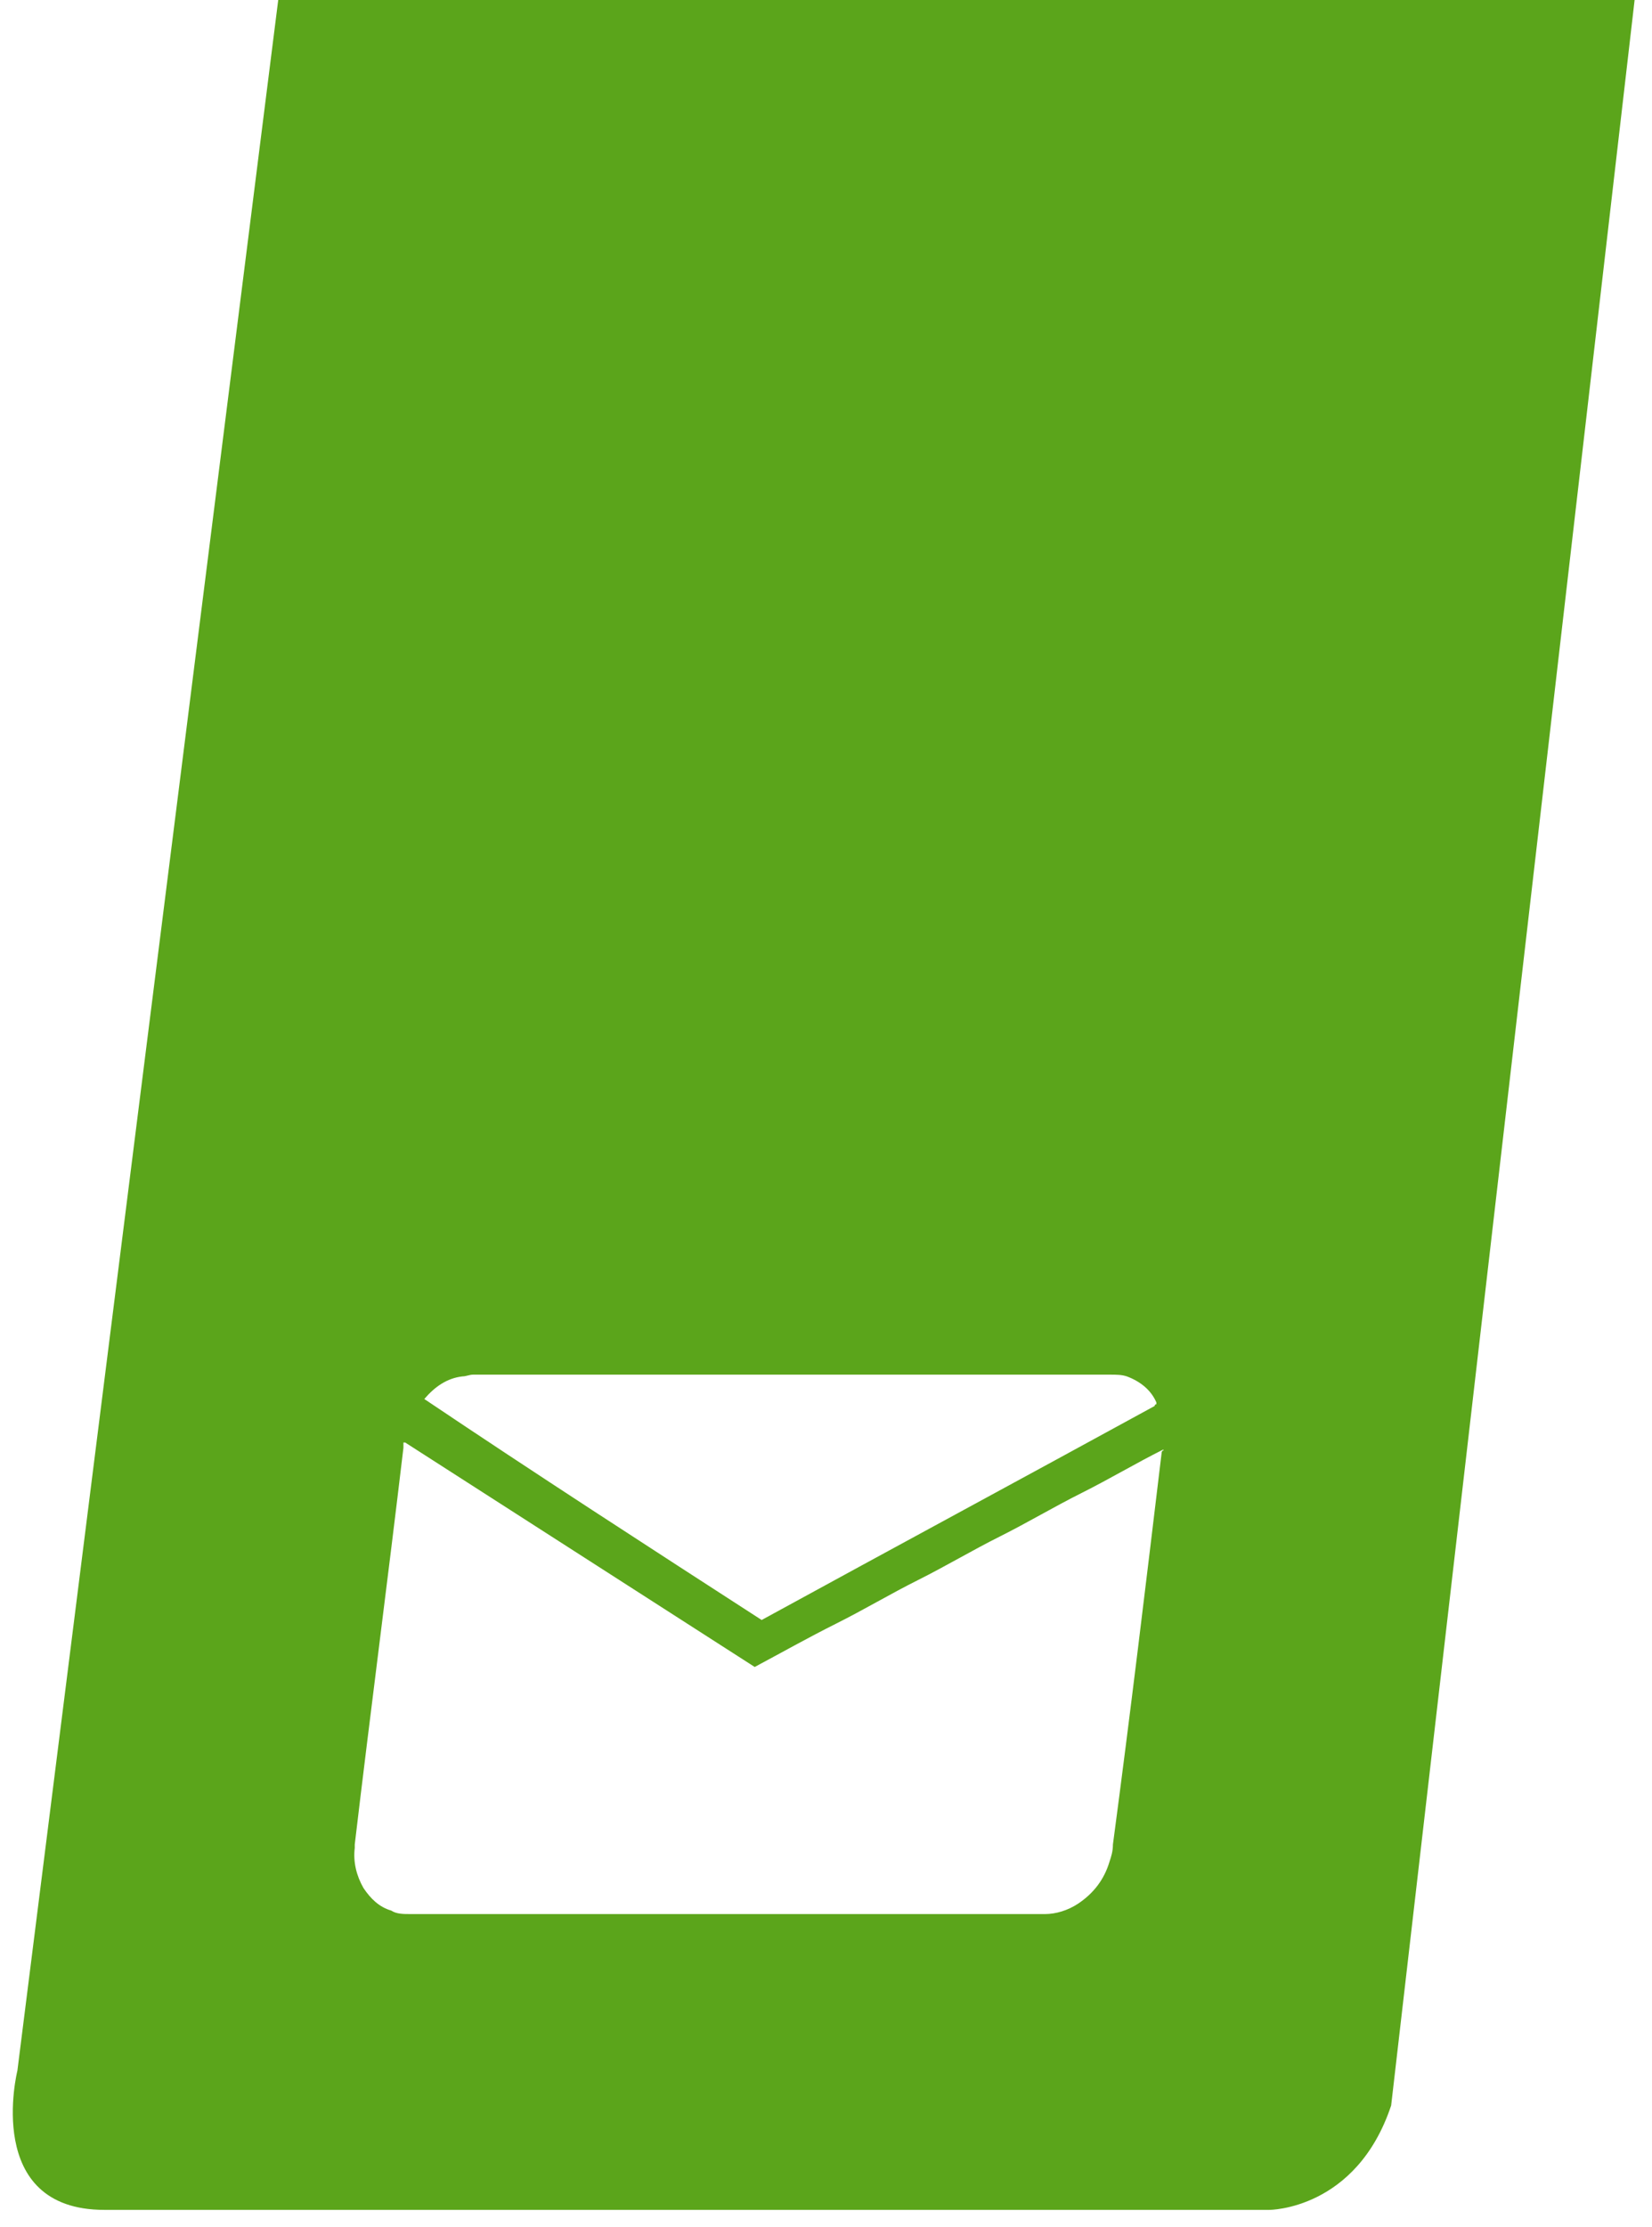
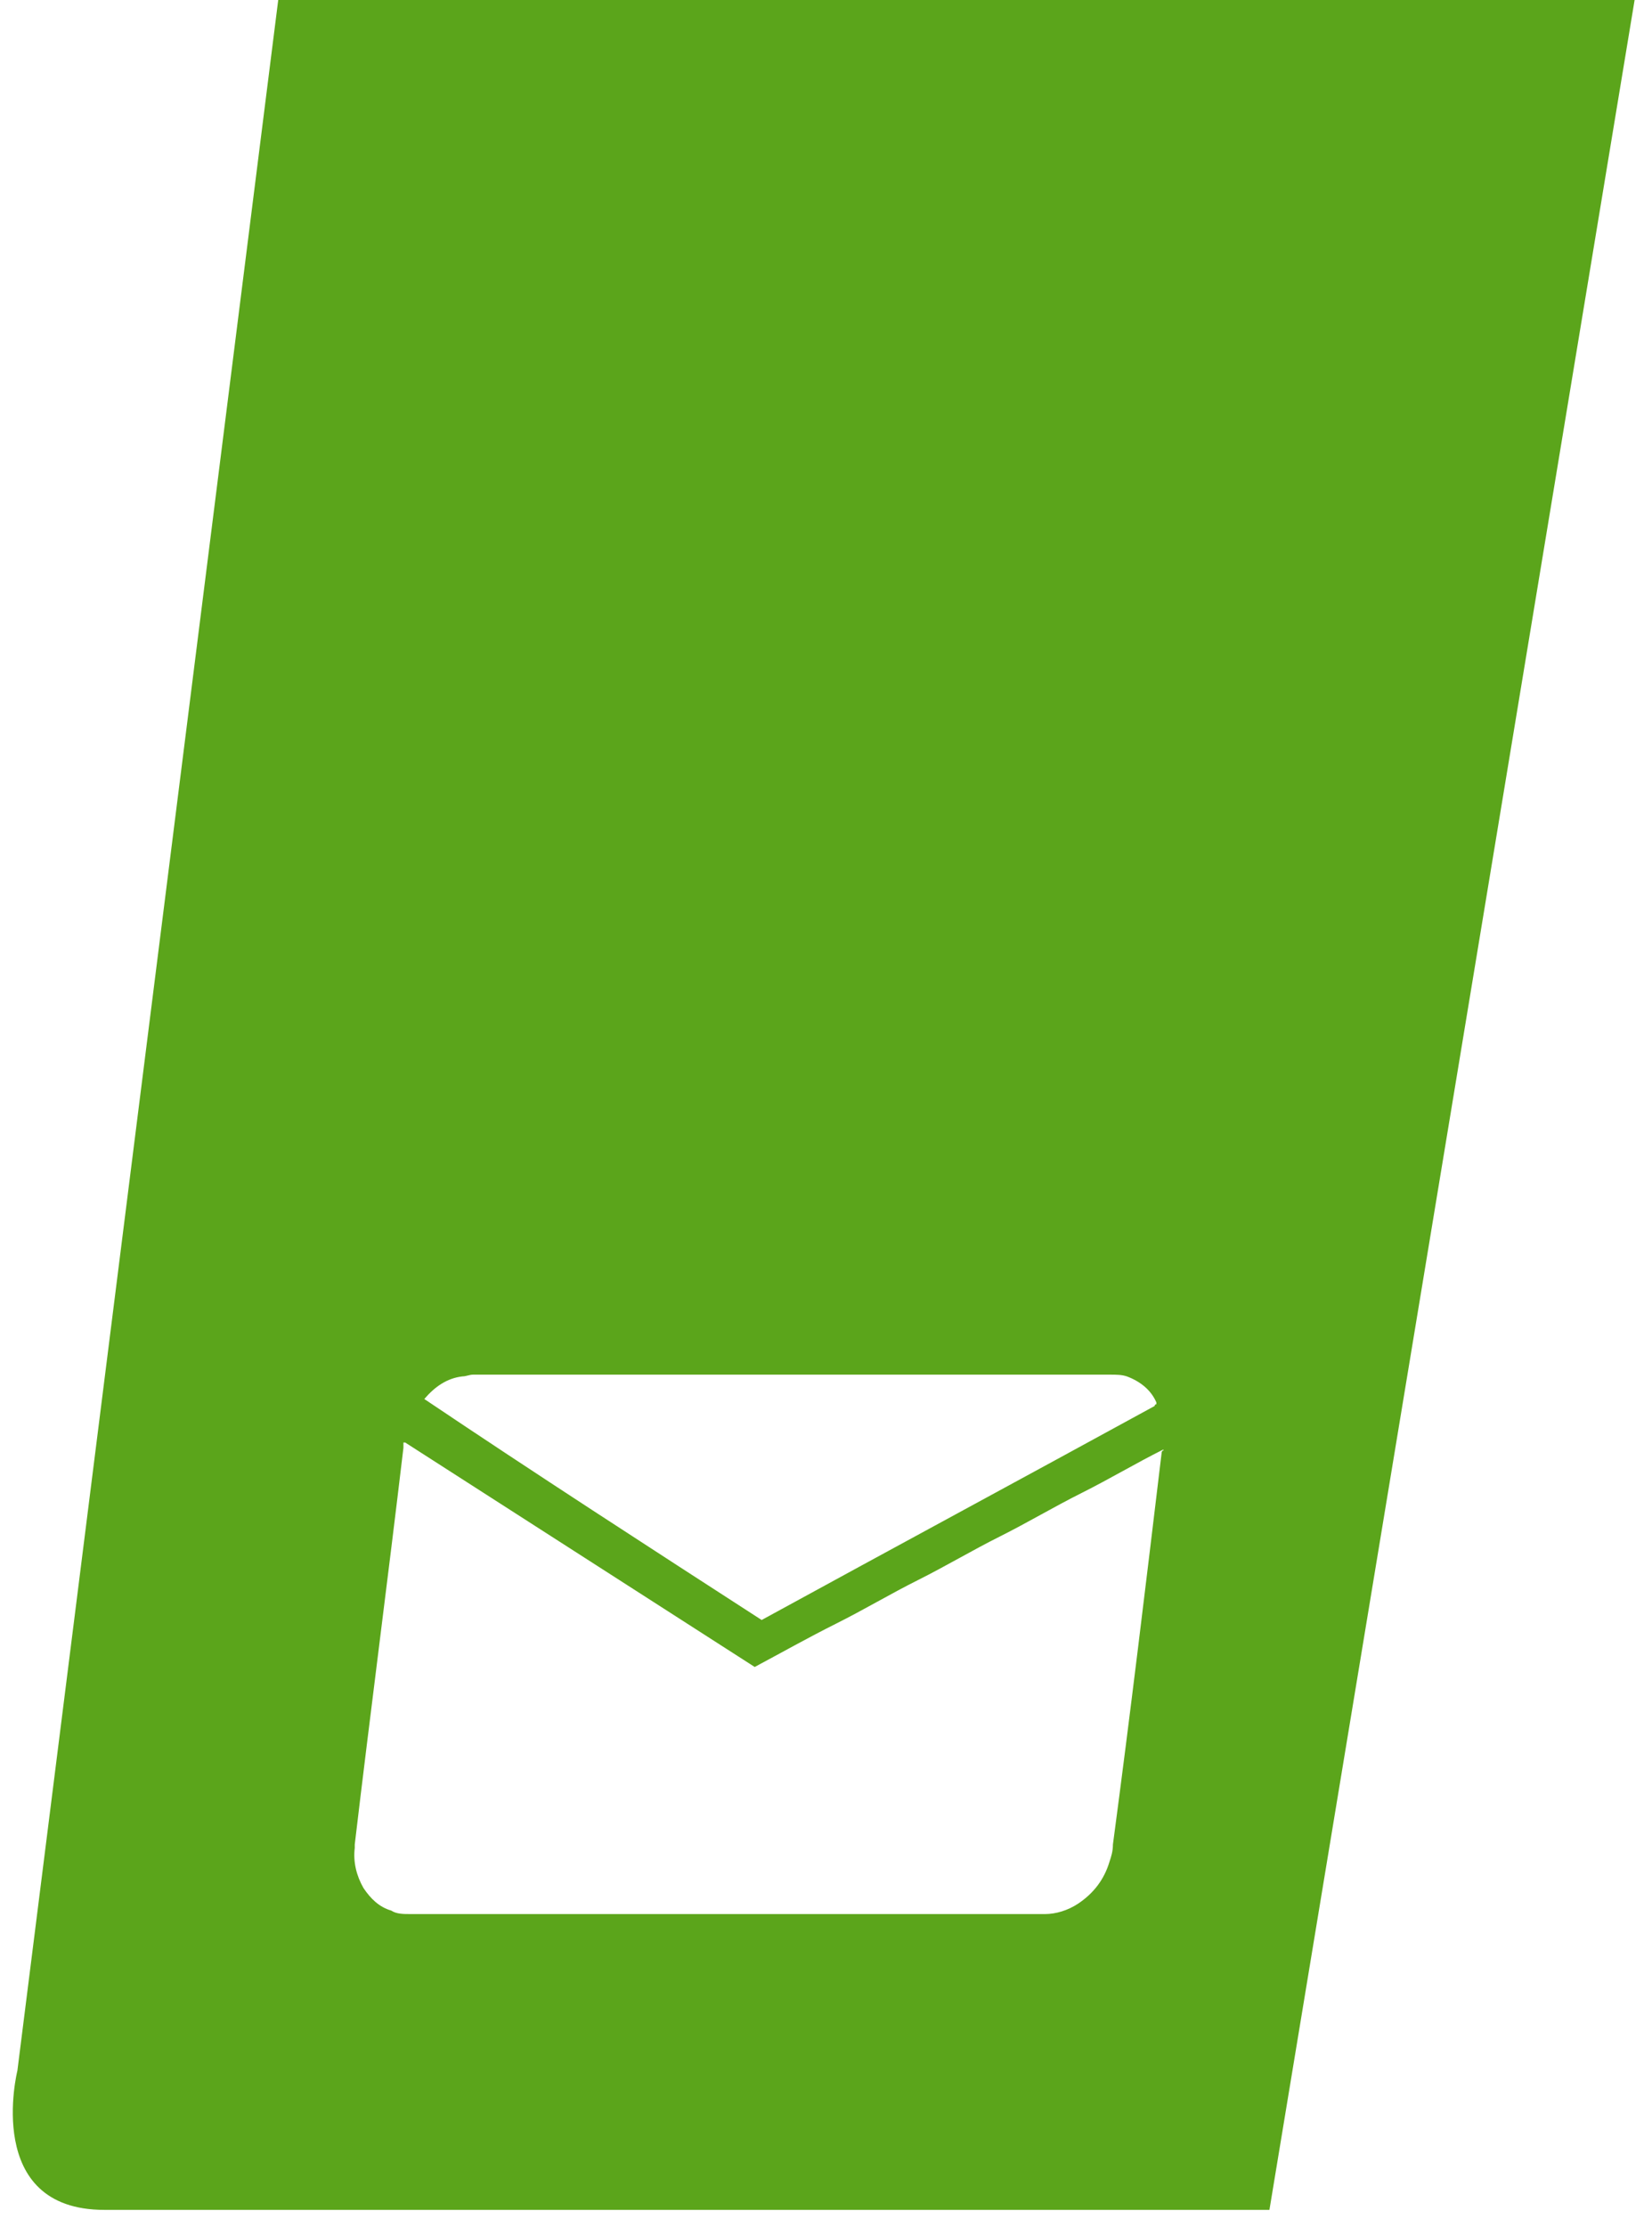
<svg xmlns="http://www.w3.org/2000/svg" width="100%" height="100%" viewBox="0 0 95 128" xml:space="preserve" style="fill-rule:evenodd;clip-rule:evenodd;stroke-linejoin:round;stroke-miterlimit:2;">
-   <path d="M16,0L1,119C1,119 -1,127 6,127L73,127C73,127 78,127 80,121L94,0L16,0ZM24.4,80.4C25,79.7 25.7,79.2 26.6,79.1C26.8,79.1 27,79 27.2,79L63.8,79C64.2,79 64.5,79 64.8,79.1C65.6,79.4 66.2,79.9 66.5,80.6L66.5,80.7C66.5,80.7 66.4,80.7 66.4,80.8C58.9,84.9 51.3,89 43.8,93.1C37.3,88.9 30.8,84.7 24.4,80.4C24.3,80.5 24.4,80.5 24.4,80.4ZM66.8,83.5C65.9,91 65,98.5 64,106C64,106.4 63.9,106.7 63.8,107C63.5,108 62.9,108.8 62,109.4C61.4,109.8 60.7,110 60.1,110L23.6,110C23.2,110 22.8,110 22.5,109.8C21.8,109.6 21.3,109.1 20.9,108.5C20.5,107.8 20.3,107 20.4,106.2L20.4,106C21.3,98.4 22.3,90.8 23.2,83.2L23.2,82.9L23.3,82.9C30,87.2 36.7,91.5 43.4,95.8C44.9,95 46.5,94.1 48.1,93.3C49.7,92.5 51.2,91.6 52.8,90.8C54.4,90 55.9,89.1 57.5,88.3C59.1,87.5 60.6,86.6 62.2,85.8C63.8,85 65.3,84.1 66.9,83.3L66.9,83.4C66.9,83.3 66.8,83.4 66.8,83.5Z" style="fill:rgb(91,165,27);fill-rule:nonzero;" />
+   <path d="M16,0L1,119C1,119 -1,127 6,127L73,127L94,0L16,0ZM24.4,80.4C25,79.7 25.7,79.2 26.6,79.1C26.8,79.1 27,79 27.2,79L63.8,79C64.2,79 64.5,79 64.8,79.1C65.6,79.4 66.2,79.9 66.5,80.6L66.5,80.7C66.5,80.7 66.4,80.7 66.4,80.8C58.9,84.9 51.3,89 43.8,93.1C37.3,88.9 30.8,84.7 24.4,80.4C24.3,80.5 24.4,80.5 24.4,80.4ZM66.8,83.5C65.9,91 65,98.5 64,106C64,106.4 63.9,106.7 63.8,107C63.5,108 62.9,108.8 62,109.4C61.4,109.8 60.7,110 60.1,110L23.6,110C23.2,110 22.8,110 22.5,109.8C21.8,109.6 21.3,109.1 20.9,108.5C20.5,107.8 20.3,107 20.4,106.2L20.4,106C21.3,98.4 22.3,90.8 23.2,83.2L23.2,82.9L23.3,82.9C30,87.2 36.7,91.5 43.4,95.8C44.9,95 46.5,94.1 48.1,93.3C49.7,92.5 51.2,91.6 52.8,90.8C54.4,90 55.9,89.1 57.5,88.3C59.1,87.5 60.6,86.6 62.2,85.8C63.8,85 65.3,84.1 66.9,83.3L66.9,83.4C66.9,83.3 66.8,83.4 66.8,83.5Z" style="fill:rgb(91,165,27);fill-rule:nonzero;" />
</svg>